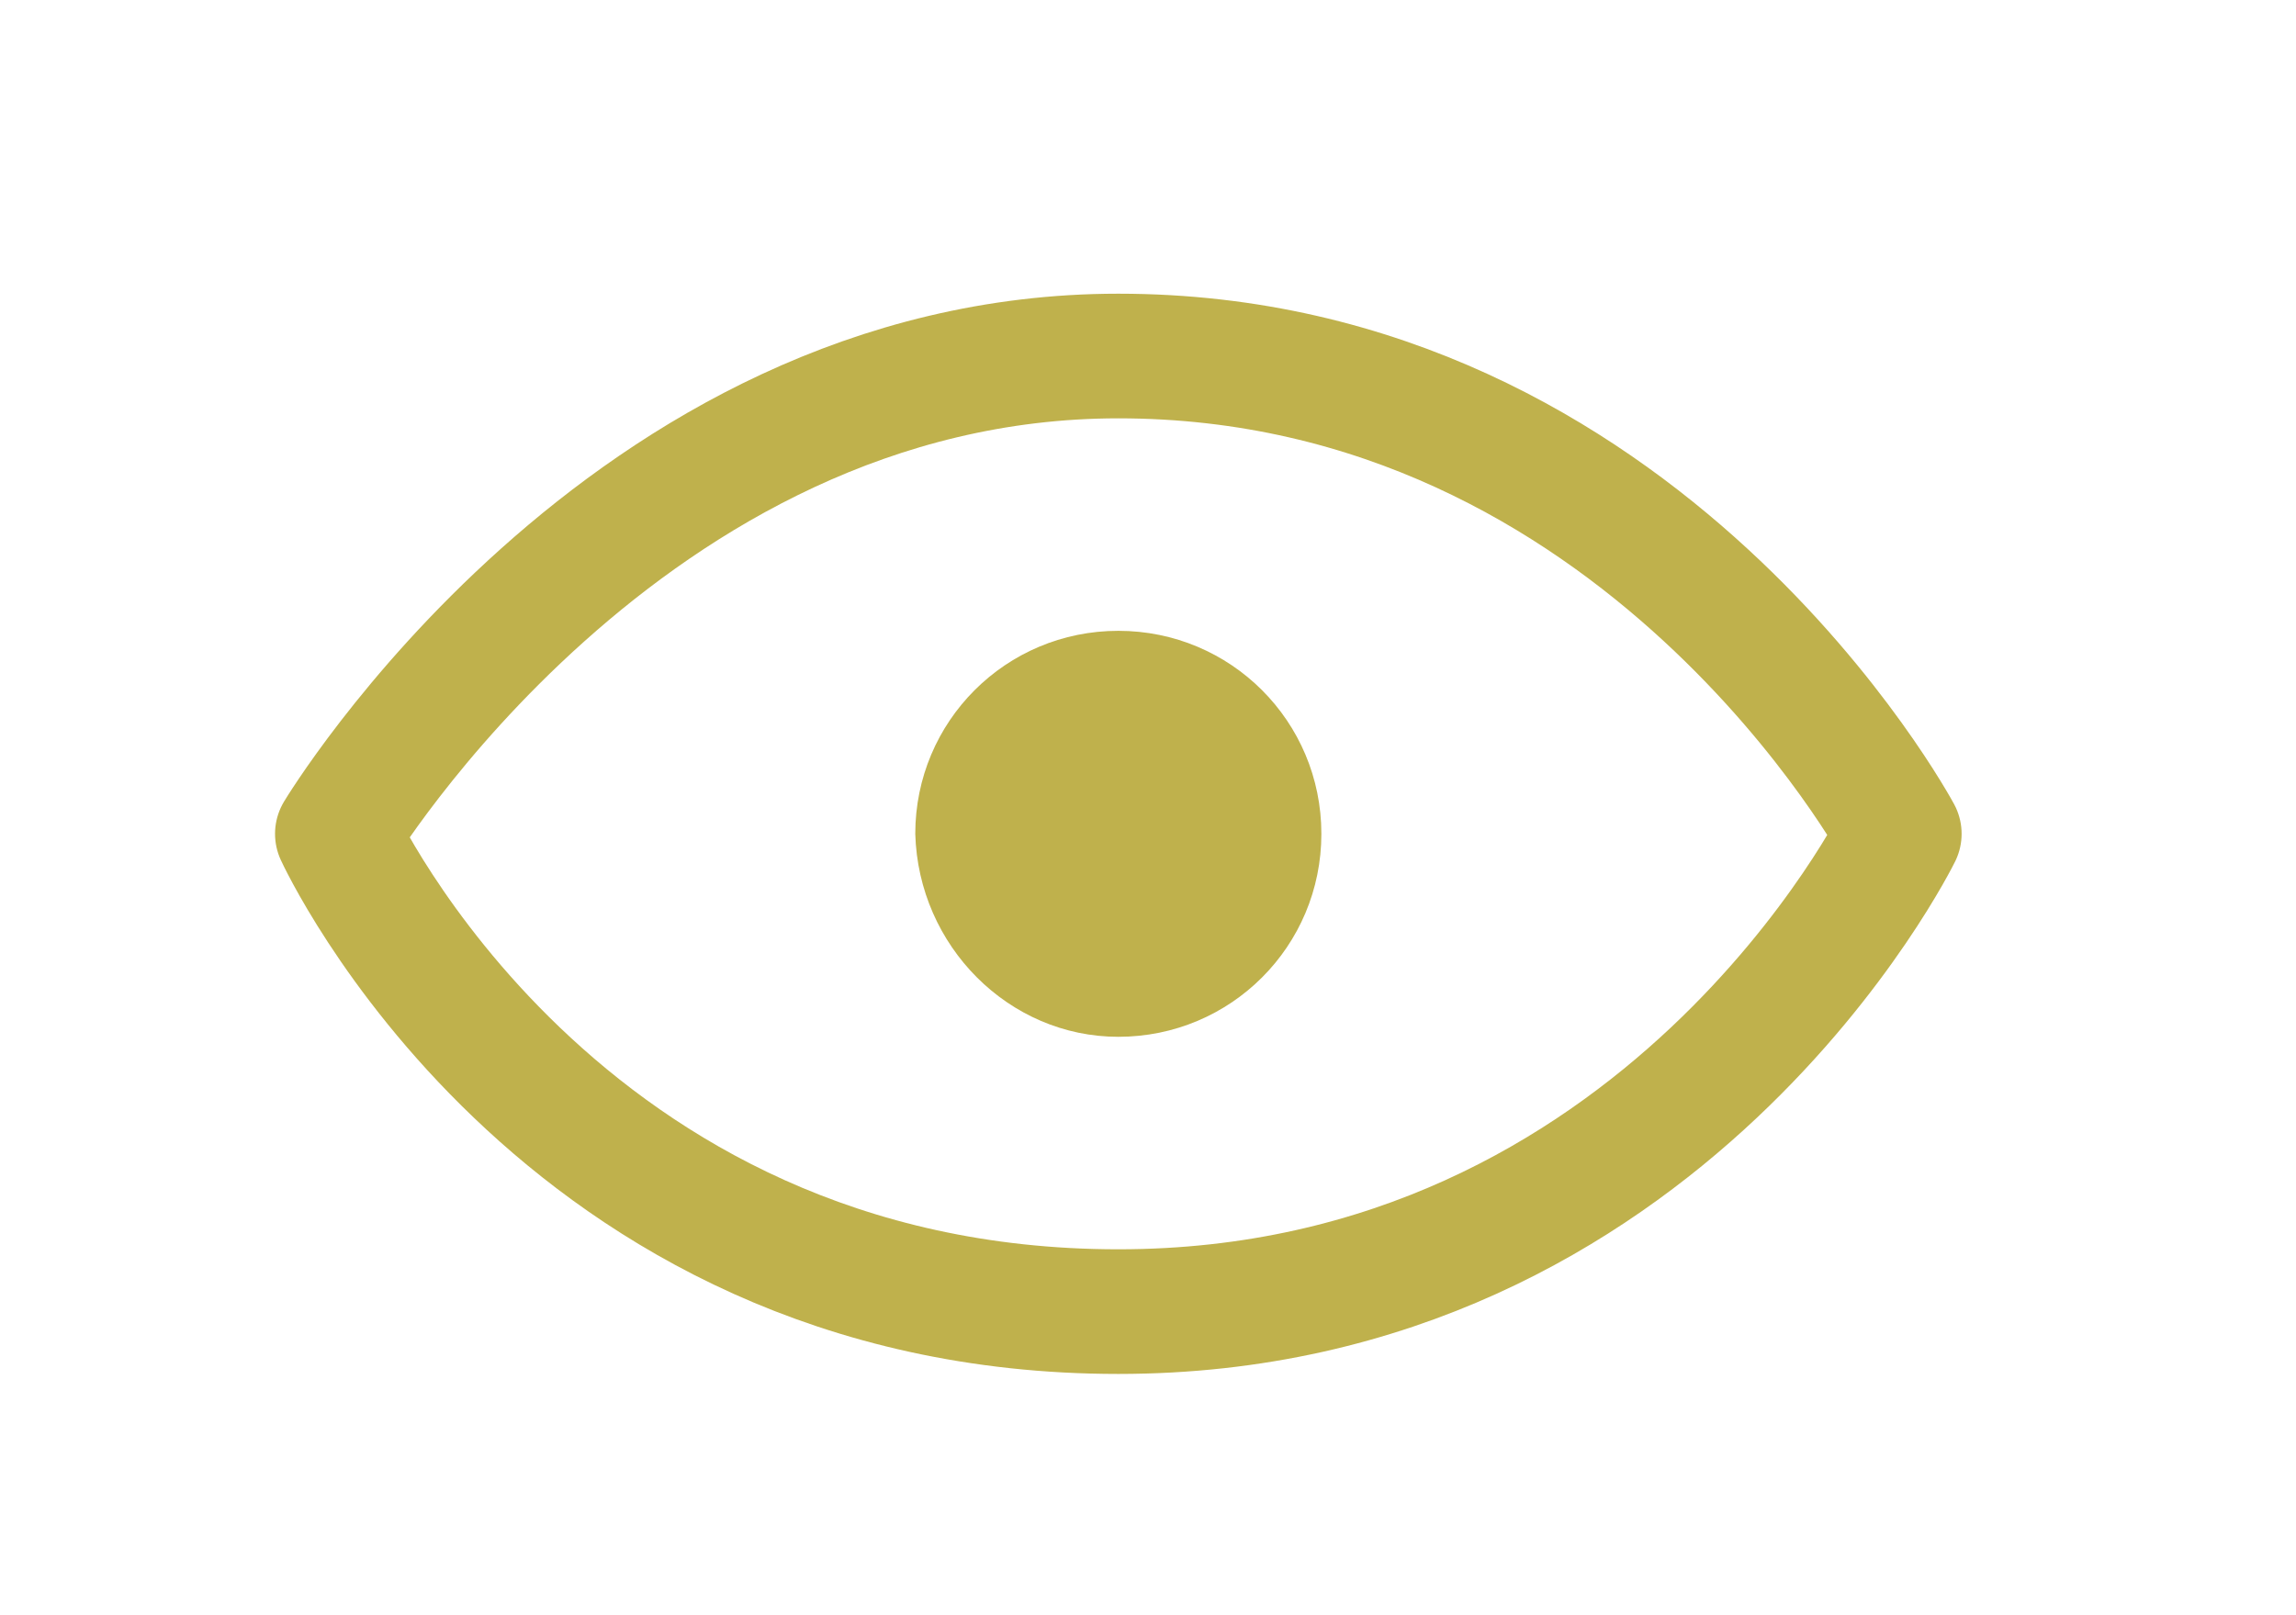
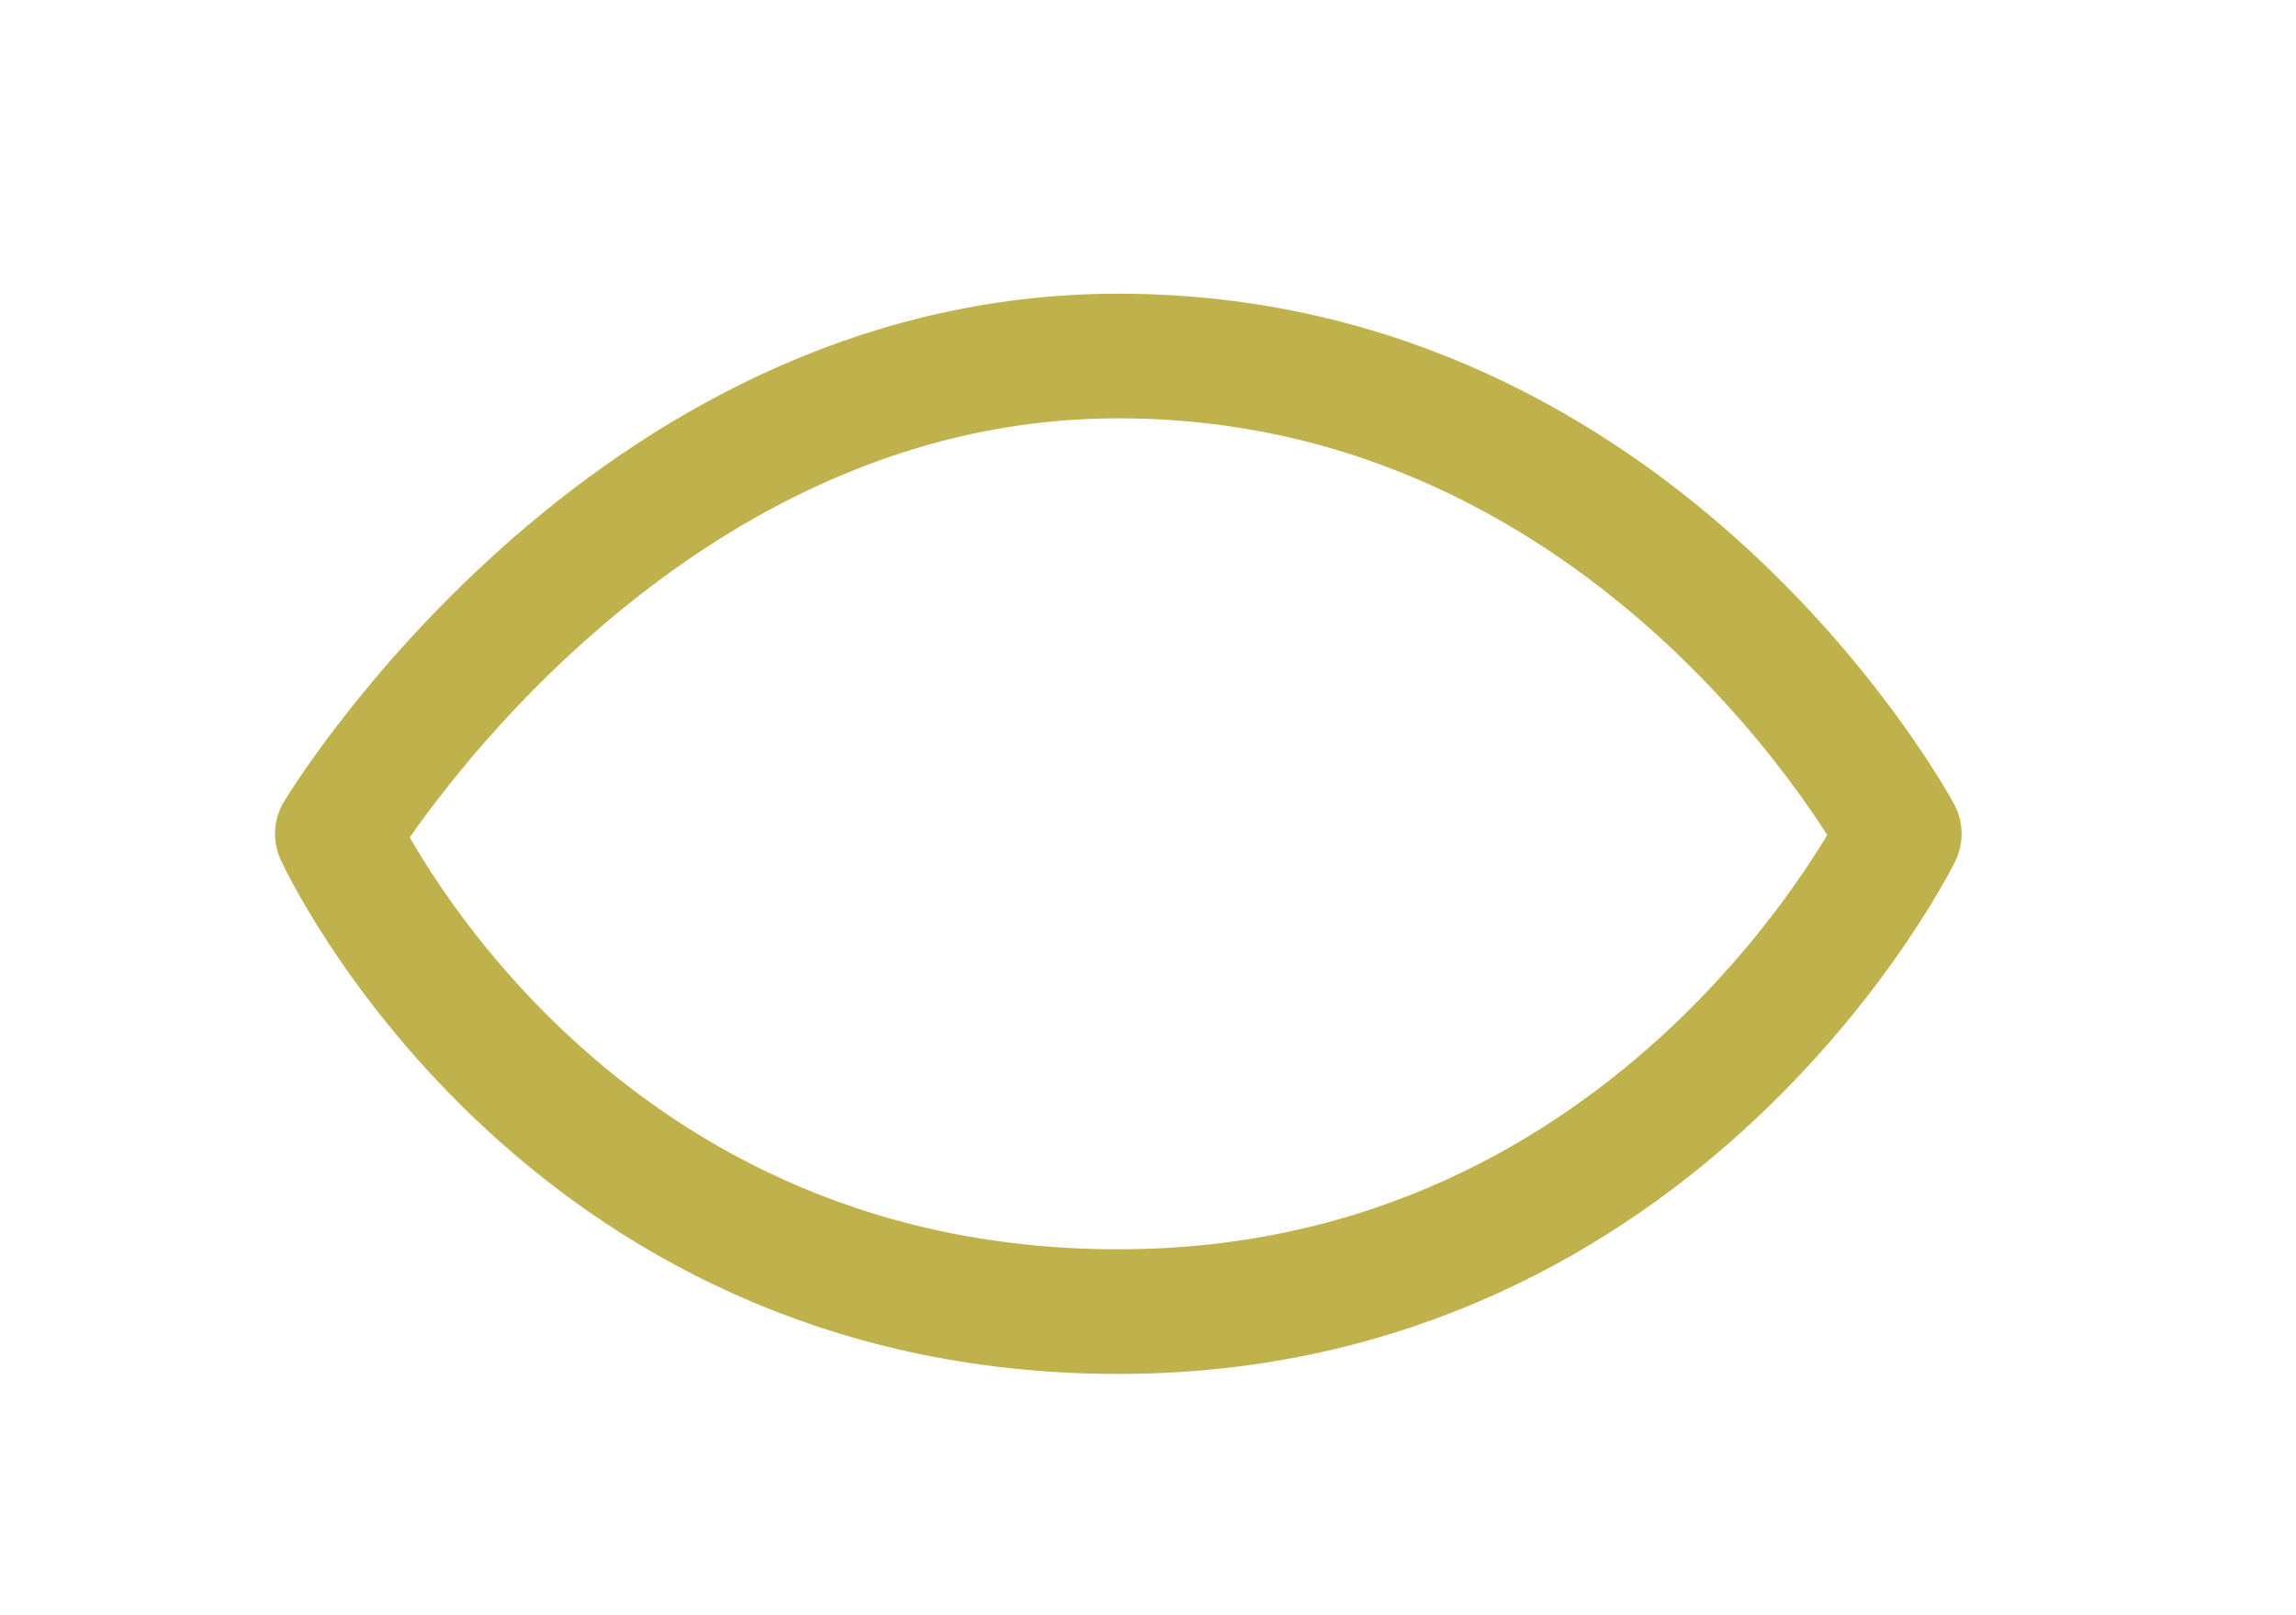
<svg xmlns="http://www.w3.org/2000/svg" version="1.1" id="Calque_1" x="0px" y="0px" viewBox="0 0 73.5 51.7" style="enable-background:new 0 0 73.5 51.7;" xml:space="preserve">
  <style type="text/css">
	.st0{fill:none;stroke:#BFB14C;stroke-width:3.991;stroke-linecap:round;stroke-linejoin:round;}
	.st1{fill:#BFB14C;}
</style>
  <g>
    <path class="st0" d="M35.8,42c17.5,0,25-15.3,25-15.3s-8.2-15.3-25-15.3c-15.8,0-25,15.3-25,15.3S17.8,42,35.8,42z" />
-     <path class="st1" d="M35.8,33.2c3.6,0,6.5-2.9,6.5-6.5s-2.9-6.5-6.5-6.5s-6.5,2.9-6.5,6.5C29.4,30.3,32.3,33.2,35.8,33.2" />
  </g>
</svg>